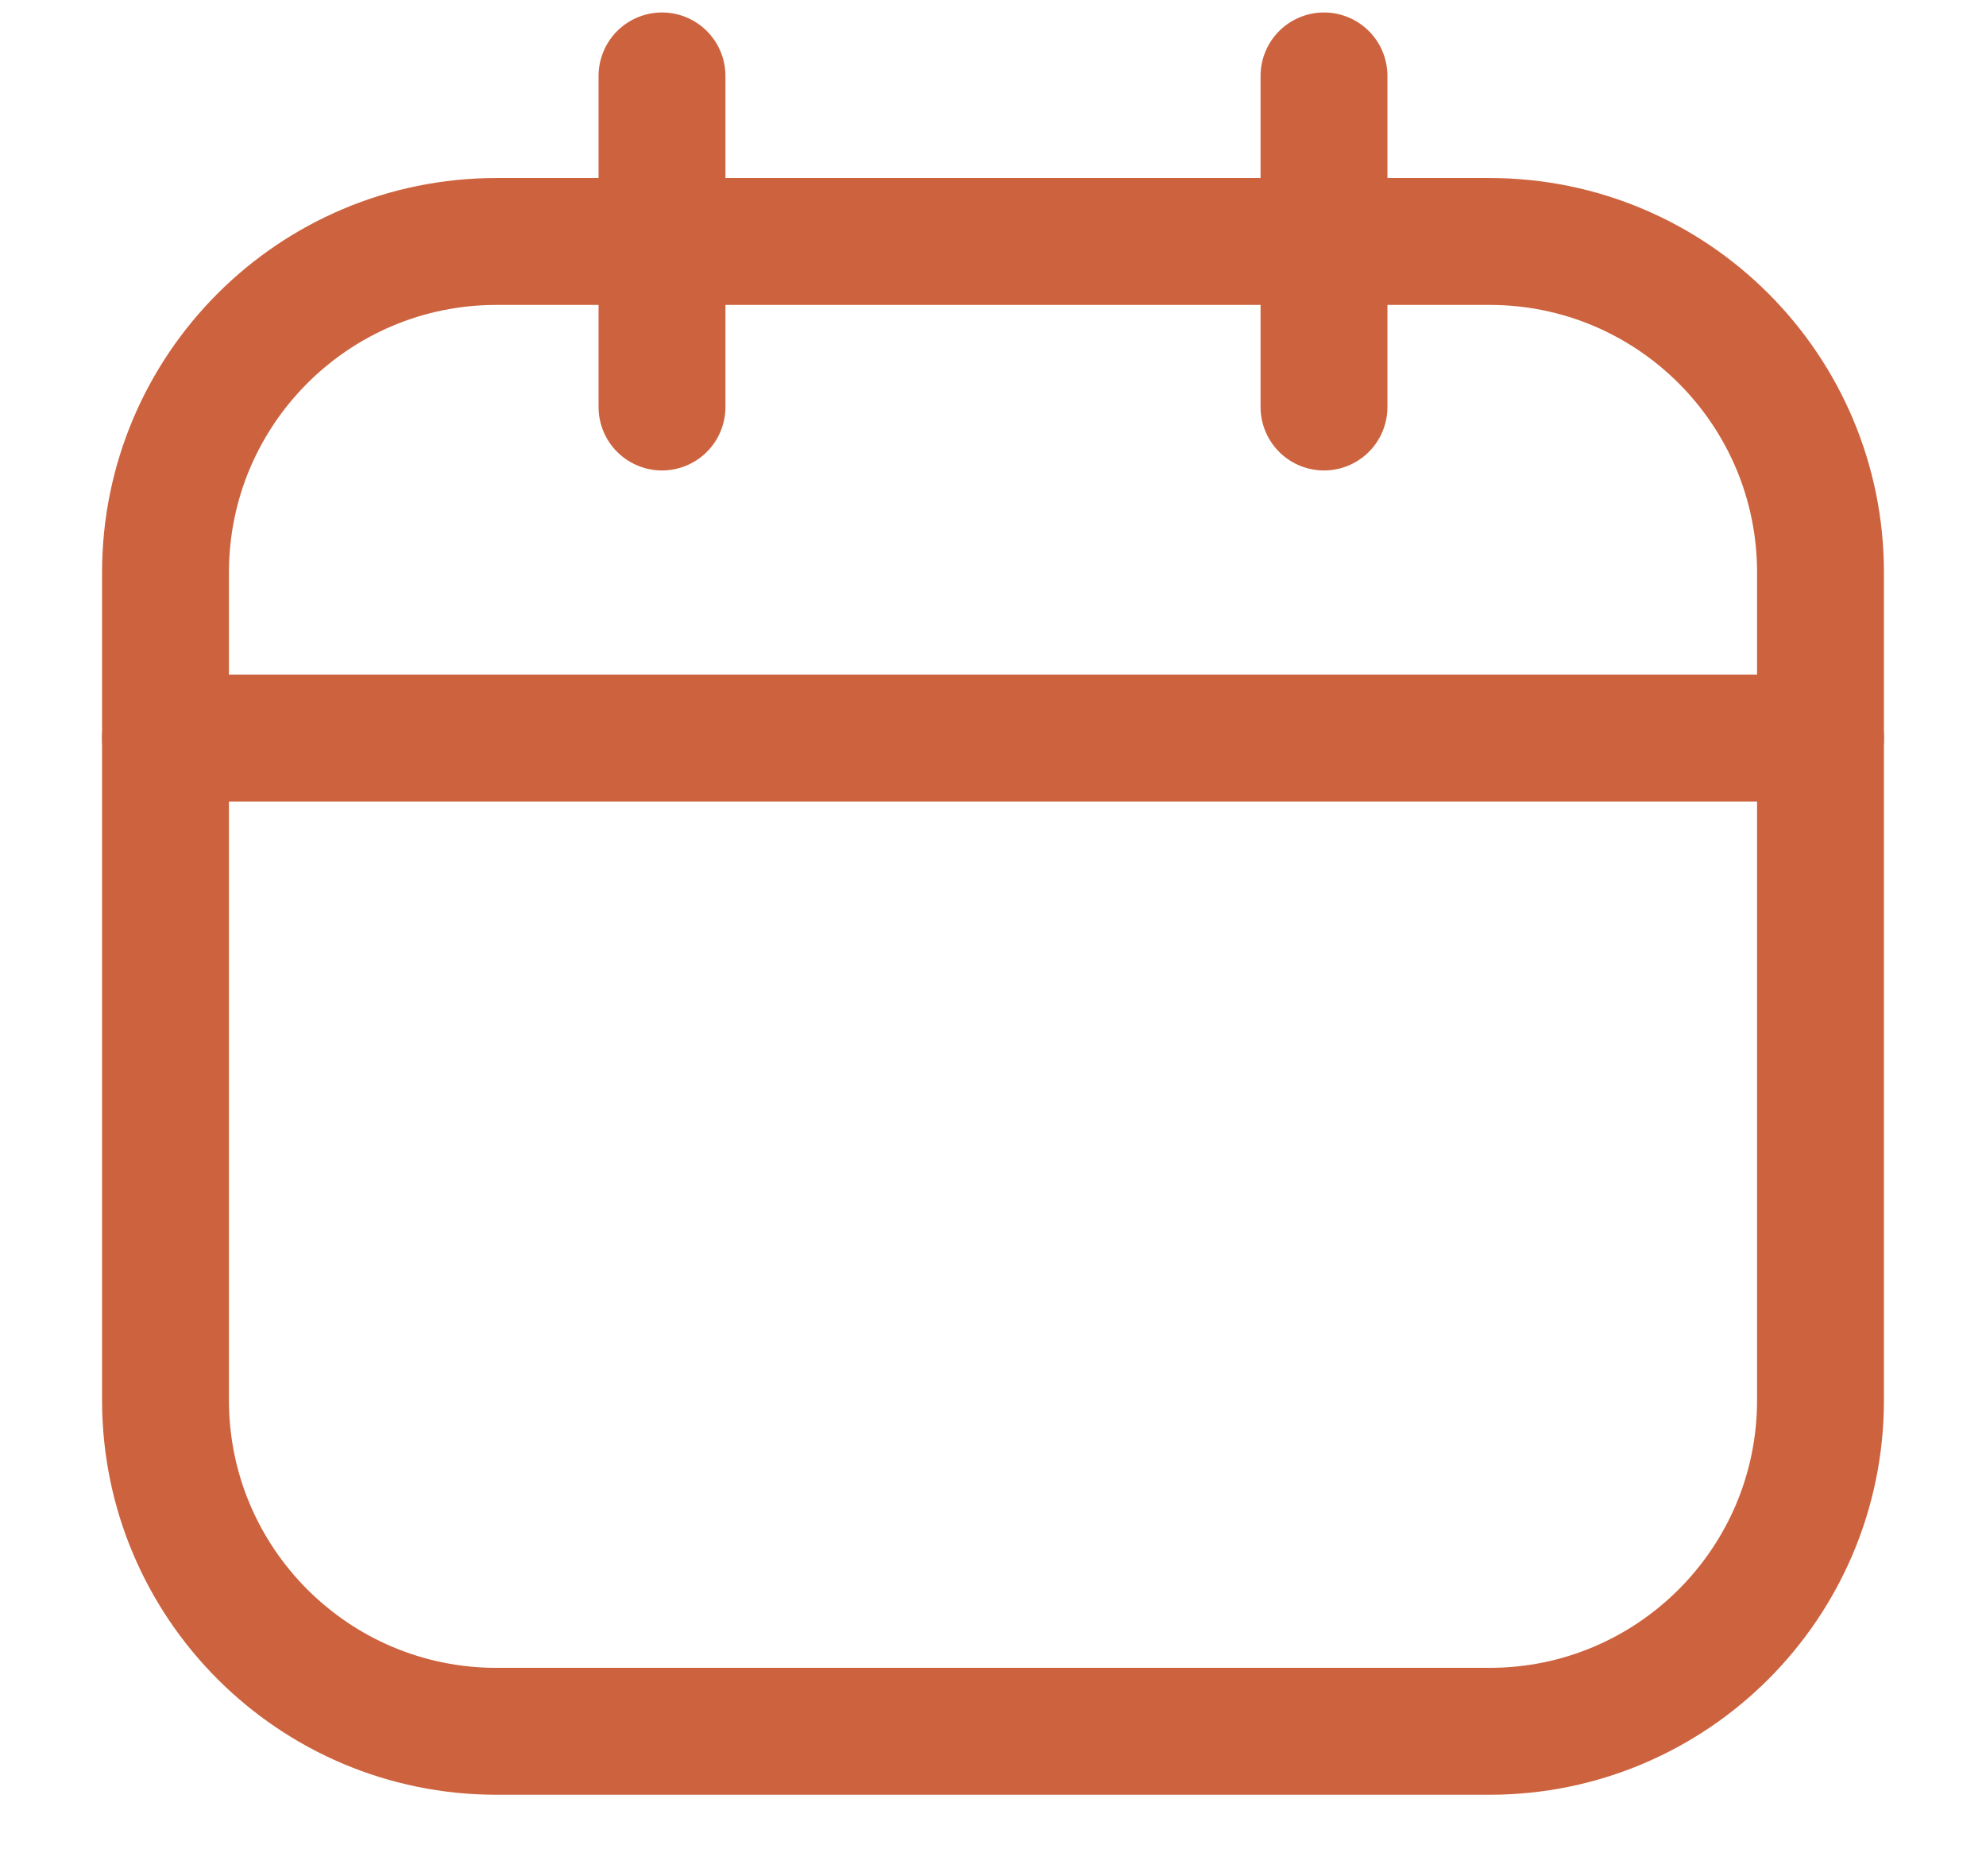
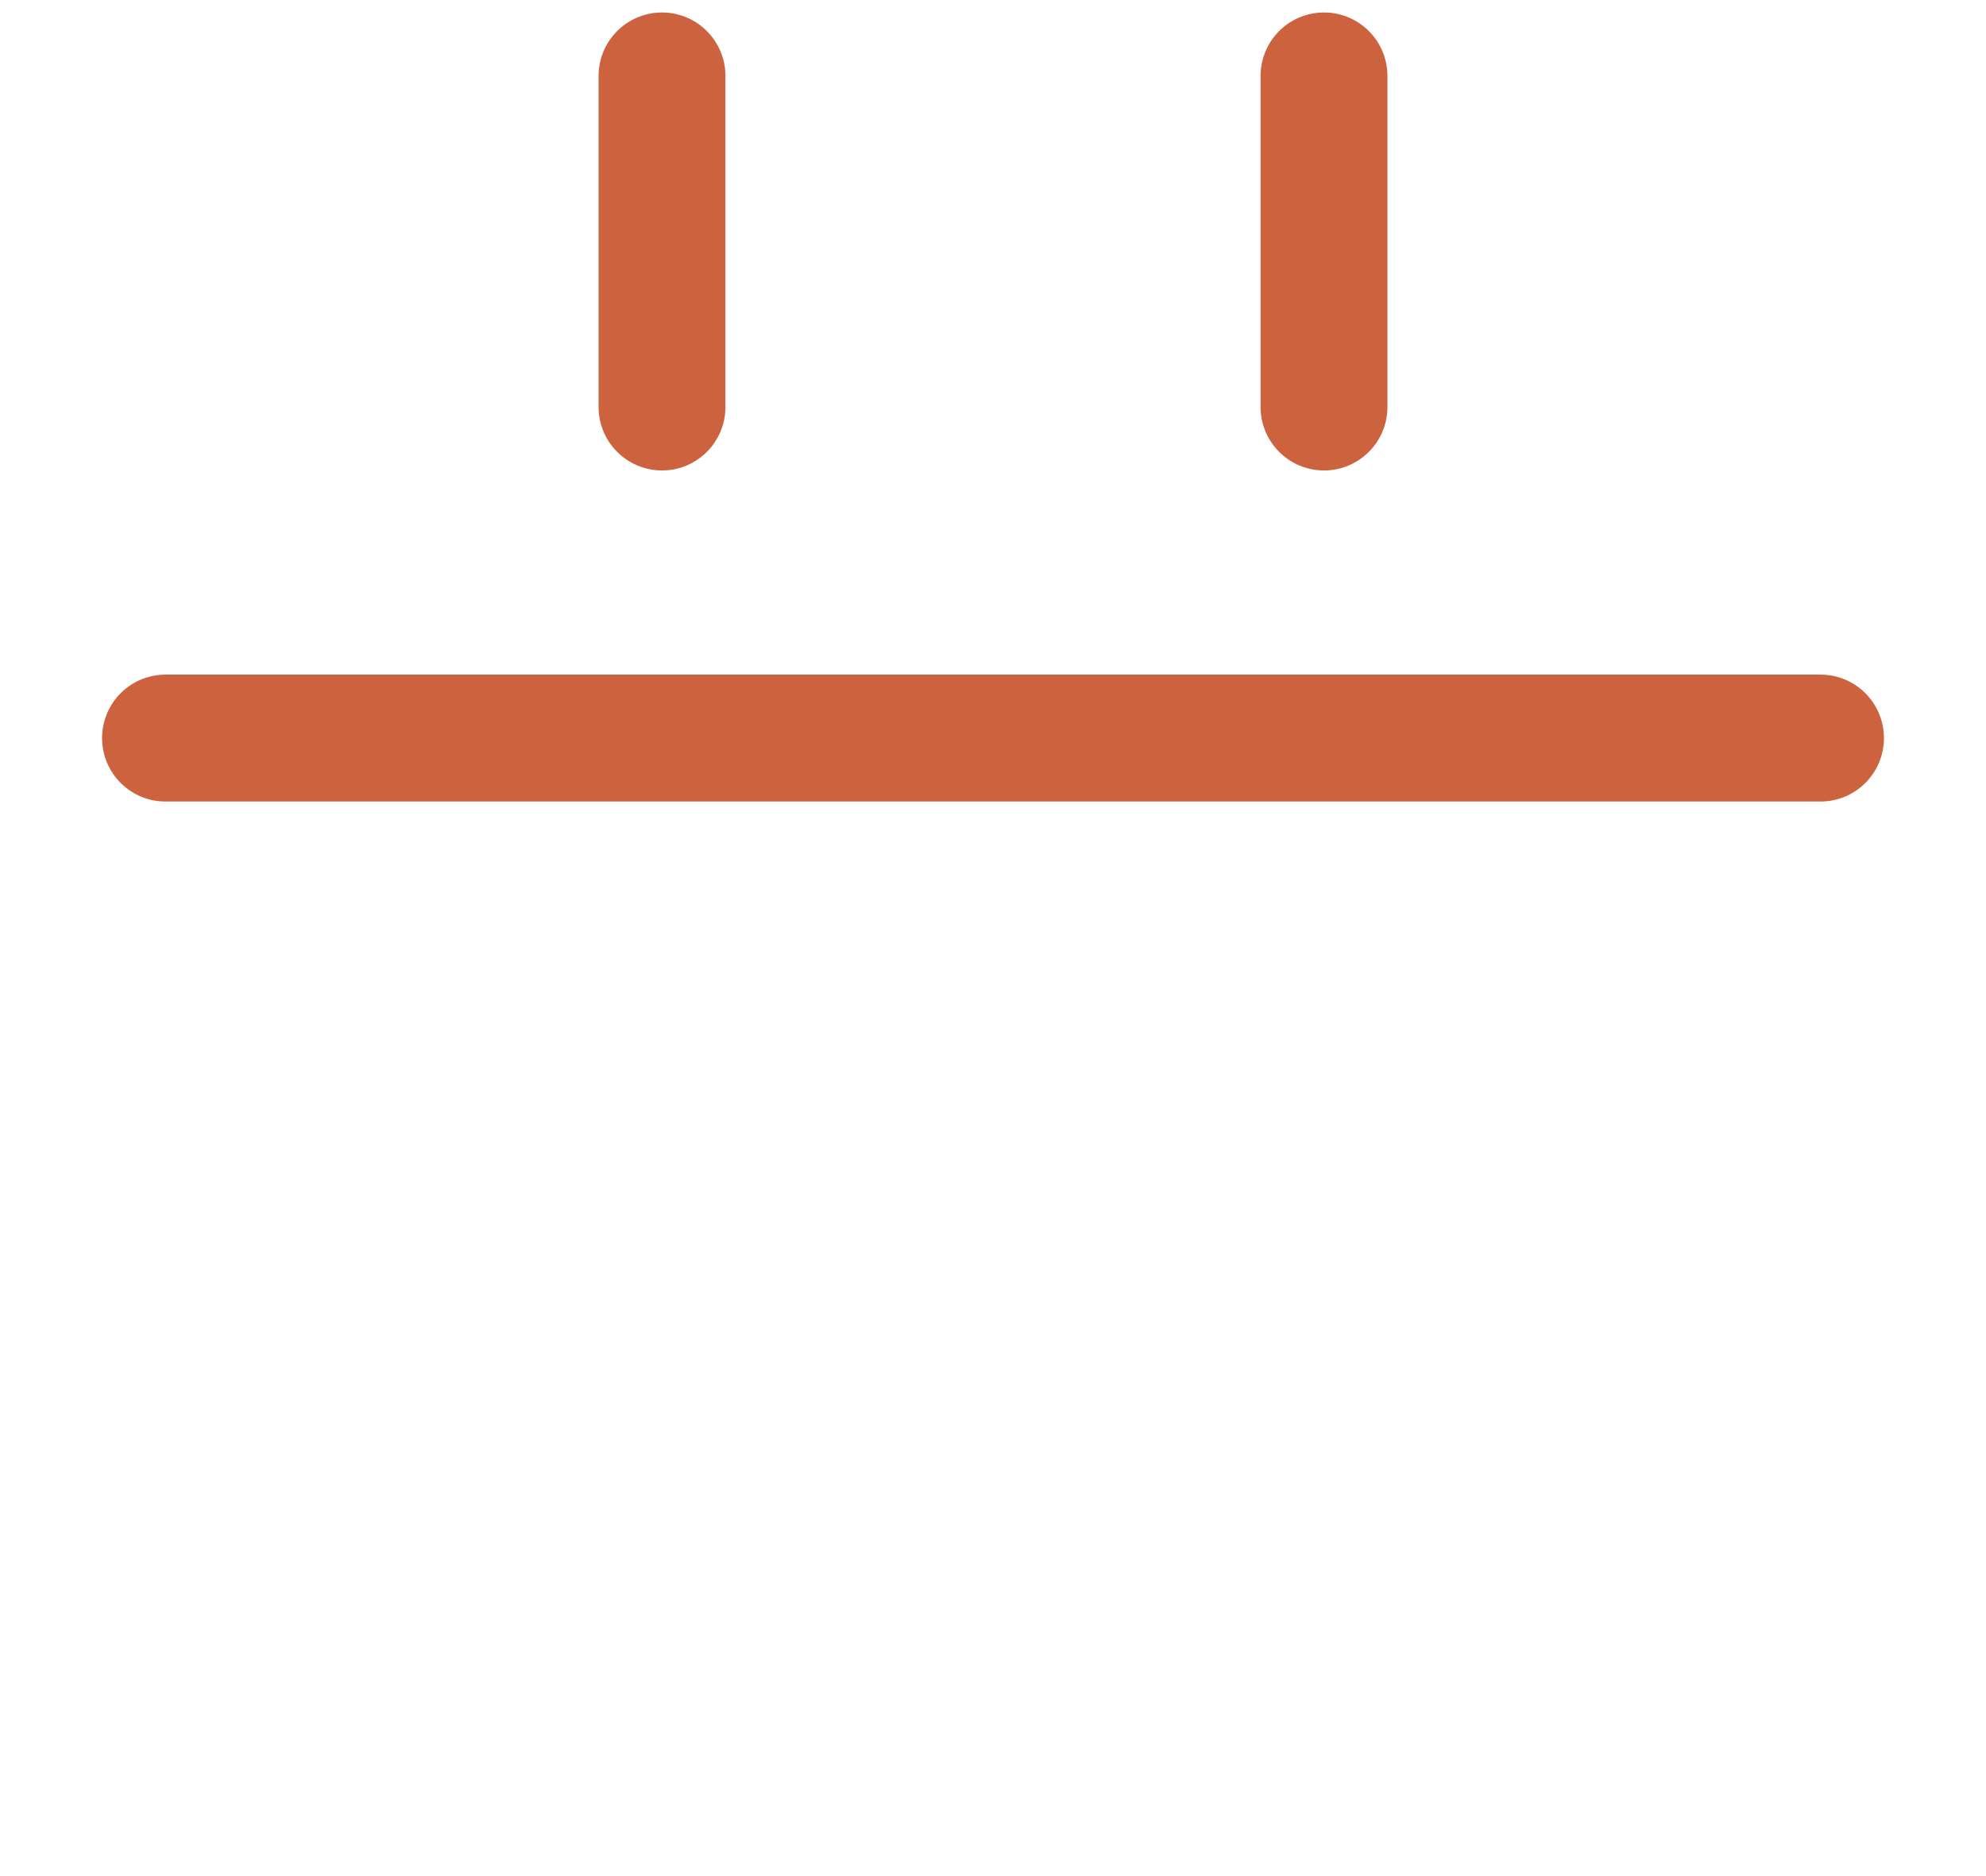
<svg xmlns="http://www.w3.org/2000/svg" width="18" height="17" viewBox="0 0 18 17" fill="none">
-   <path d="M13.5 2.188H4.5C2.843 2.188 1.5 3.531 1.5 5.188V12.688C1.5 14.344 2.843 15.688 4.5 15.688H13.5C15.157 15.688 16.5 14.344 16.5 12.688V5.188C16.5 3.531 15.157 2.188 13.5 2.188Z" stroke="#CD633E" stroke-width="1.15" stroke-linecap="round" stroke-linejoin="round" />
-   <path d="M1.5 6.688H16.5M6 0.688V3.688V0.688ZM12 0.688V3.688V0.688Z" stroke="#CD633E" stroke-width="1.15" stroke-linecap="round" stroke-linejoin="round" />
+   <path d="M1.5 6.688H16.5M6 0.688V3.688V0.688ZM12 0.688V3.688Z" stroke="#CD633E" stroke-width="1.15" stroke-linecap="round" stroke-linejoin="round" />
</svg>